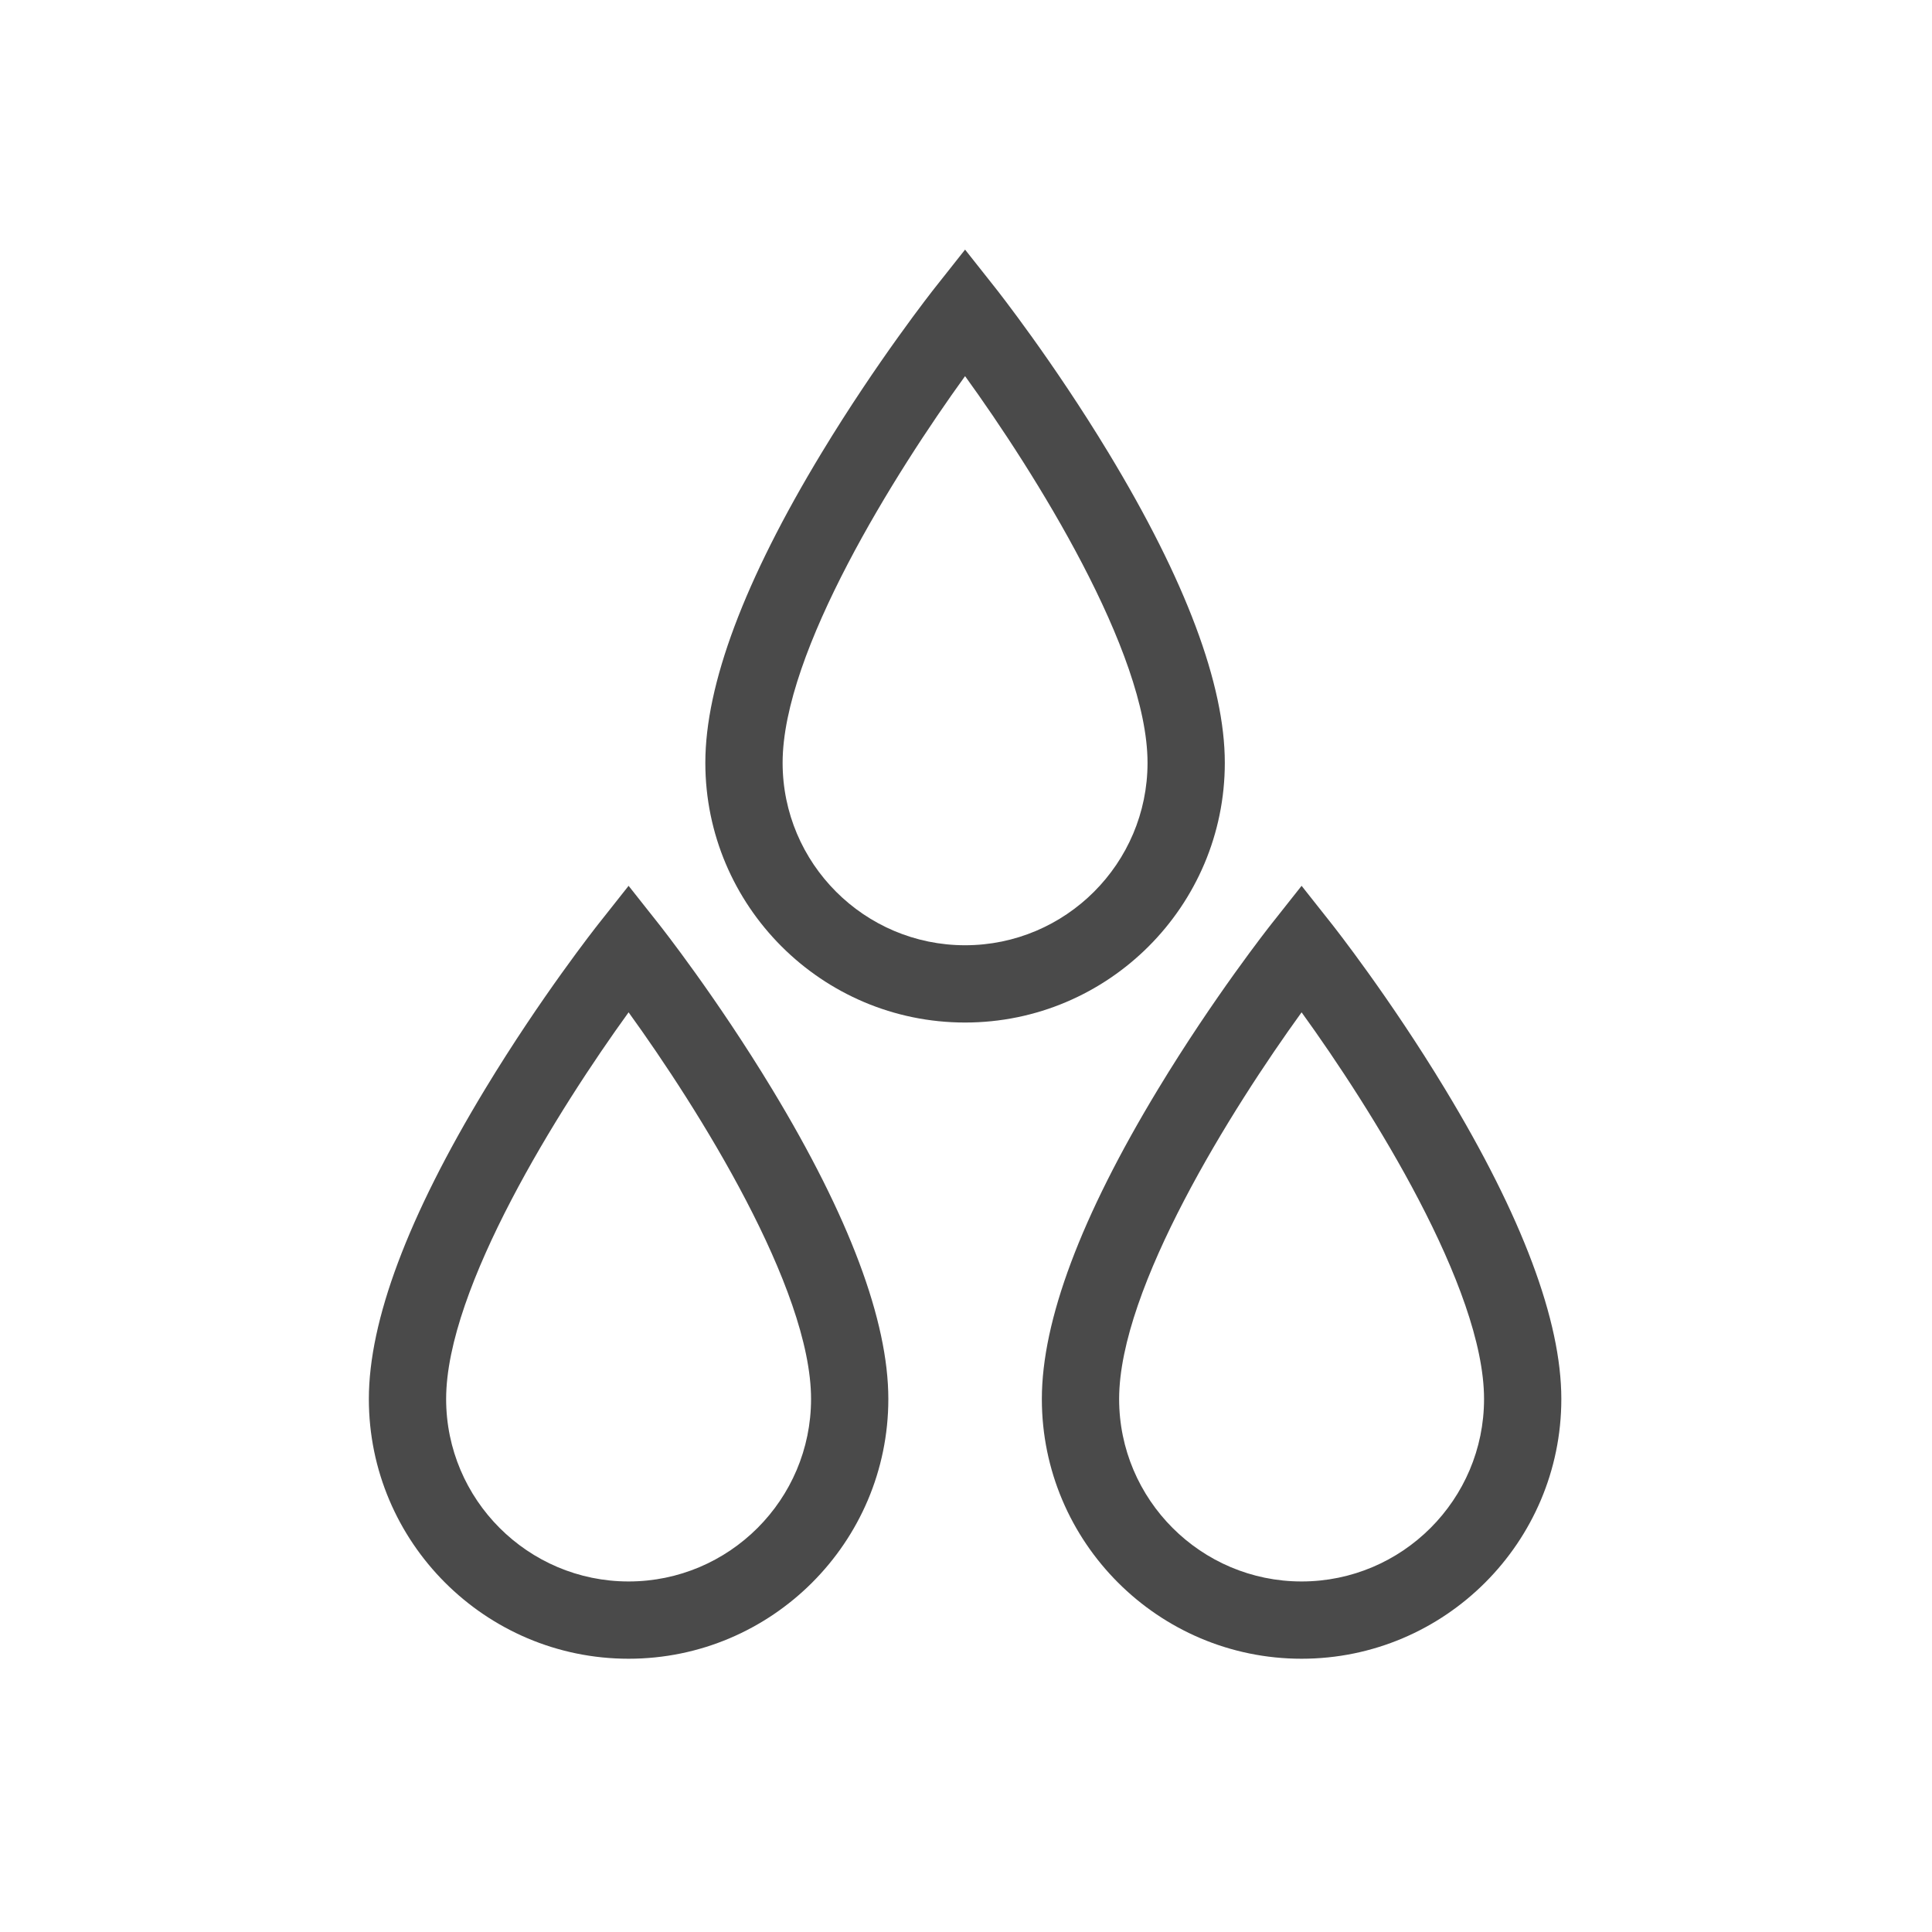
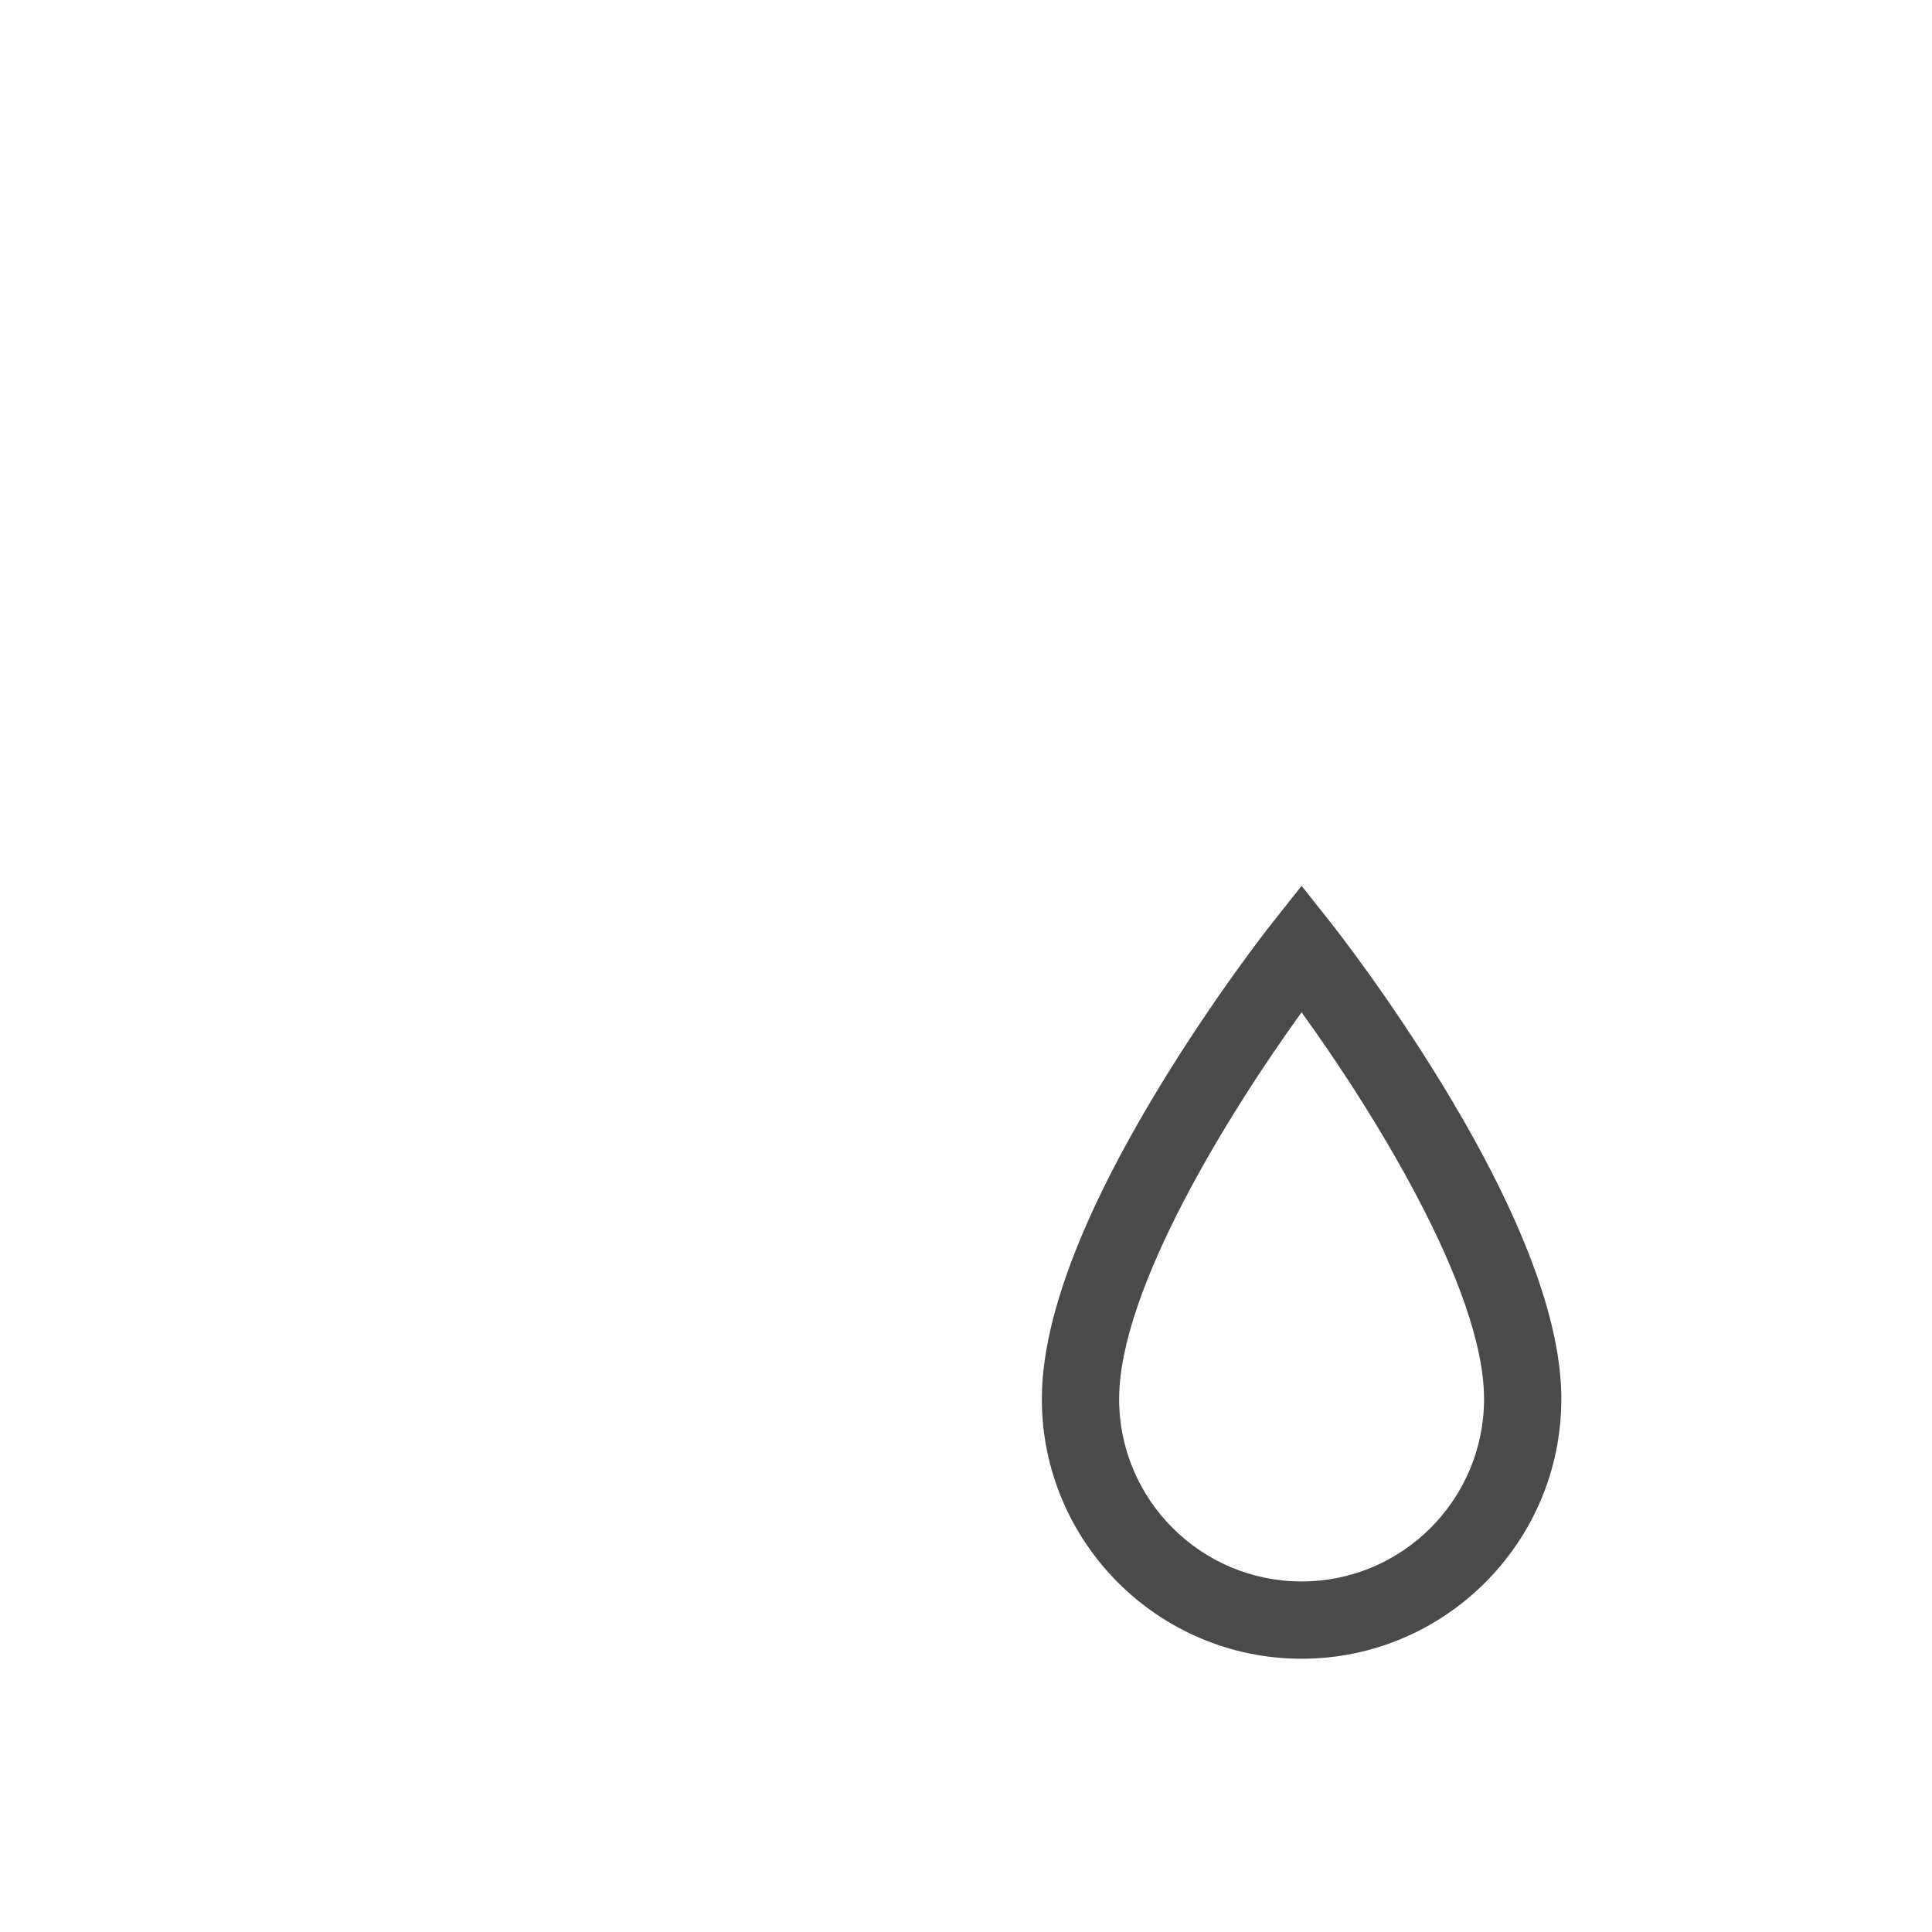
<svg xmlns="http://www.w3.org/2000/svg" id="expanded_-_export" data-name="expanded - export" viewBox="0 0 500 500">
  <defs>
    <style>
      .cls-1 {
        fill: #4a4a4a;
        stroke-width: 0px;
      }
    </style>
  </defs>
-   <path class="cls-1" d="M249.76,264.63c-37.07,0-67.22-30.16-67.22-67.22,0-20.25,10.11-47.22,30.06-80.16,14.46-23.89,28.72-41.98,29.32-42.74l7.84-9.91,7.84,9.91c.6.76,14.86,18.85,29.32,42.74,19.94,32.94,30.06,59.91,30.06,80.16,0,37.07-30.16,67.22-67.22,67.22ZM249.76,97.34c-17.99,24.87-47.22,71.34-47.22,100.07,0,26.04,21.18,47.22,47.22,47.22s47.22-21.18,47.22-47.22c0-28.72-29.23-75.19-47.22-100.07Z" />
-   <path class="cls-1" d="M162.68,429.28c-37.07,0-67.22-30.16-67.22-67.22,0-20.25,10.11-47.22,30.06-80.16,14.46-23.89,28.72-41.98,29.32-42.74l7.84-9.91,7.84,9.91c.6.76,14.86,18.85,29.32,42.74,19.94,32.94,30.06,59.91,30.06,80.16,0,37.07-30.16,67.22-67.22,67.22ZM162.68,261.99c-17.99,24.87-47.22,71.34-47.22,100.07,0,26.04,21.18,47.22,47.22,47.22s47.22-21.18,47.22-47.22c0-28.72-29.23-75.19-47.22-100.07Z" />
  <path class="cls-1" d="M336.85,429.28c-37.07,0-67.22-30.16-67.22-67.22,0-20.25,10.11-47.22,30.06-80.16,14.46-23.89,28.72-41.98,29.32-42.74l7.84-9.91,7.84,9.91c.6.76,14.86,18.85,29.32,42.74,19.94,32.94,30.06,59.91,30.06,80.16,0,37.07-30.16,67.22-67.22,67.22ZM336.85,261.99c-17.99,24.87-47.22,71.34-47.22,100.07,0,26.04,21.18,47.22,47.22,47.22s47.22-21.18,47.22-47.22c0-28.72-29.23-75.19-47.22-100.07Z" />
</svg>